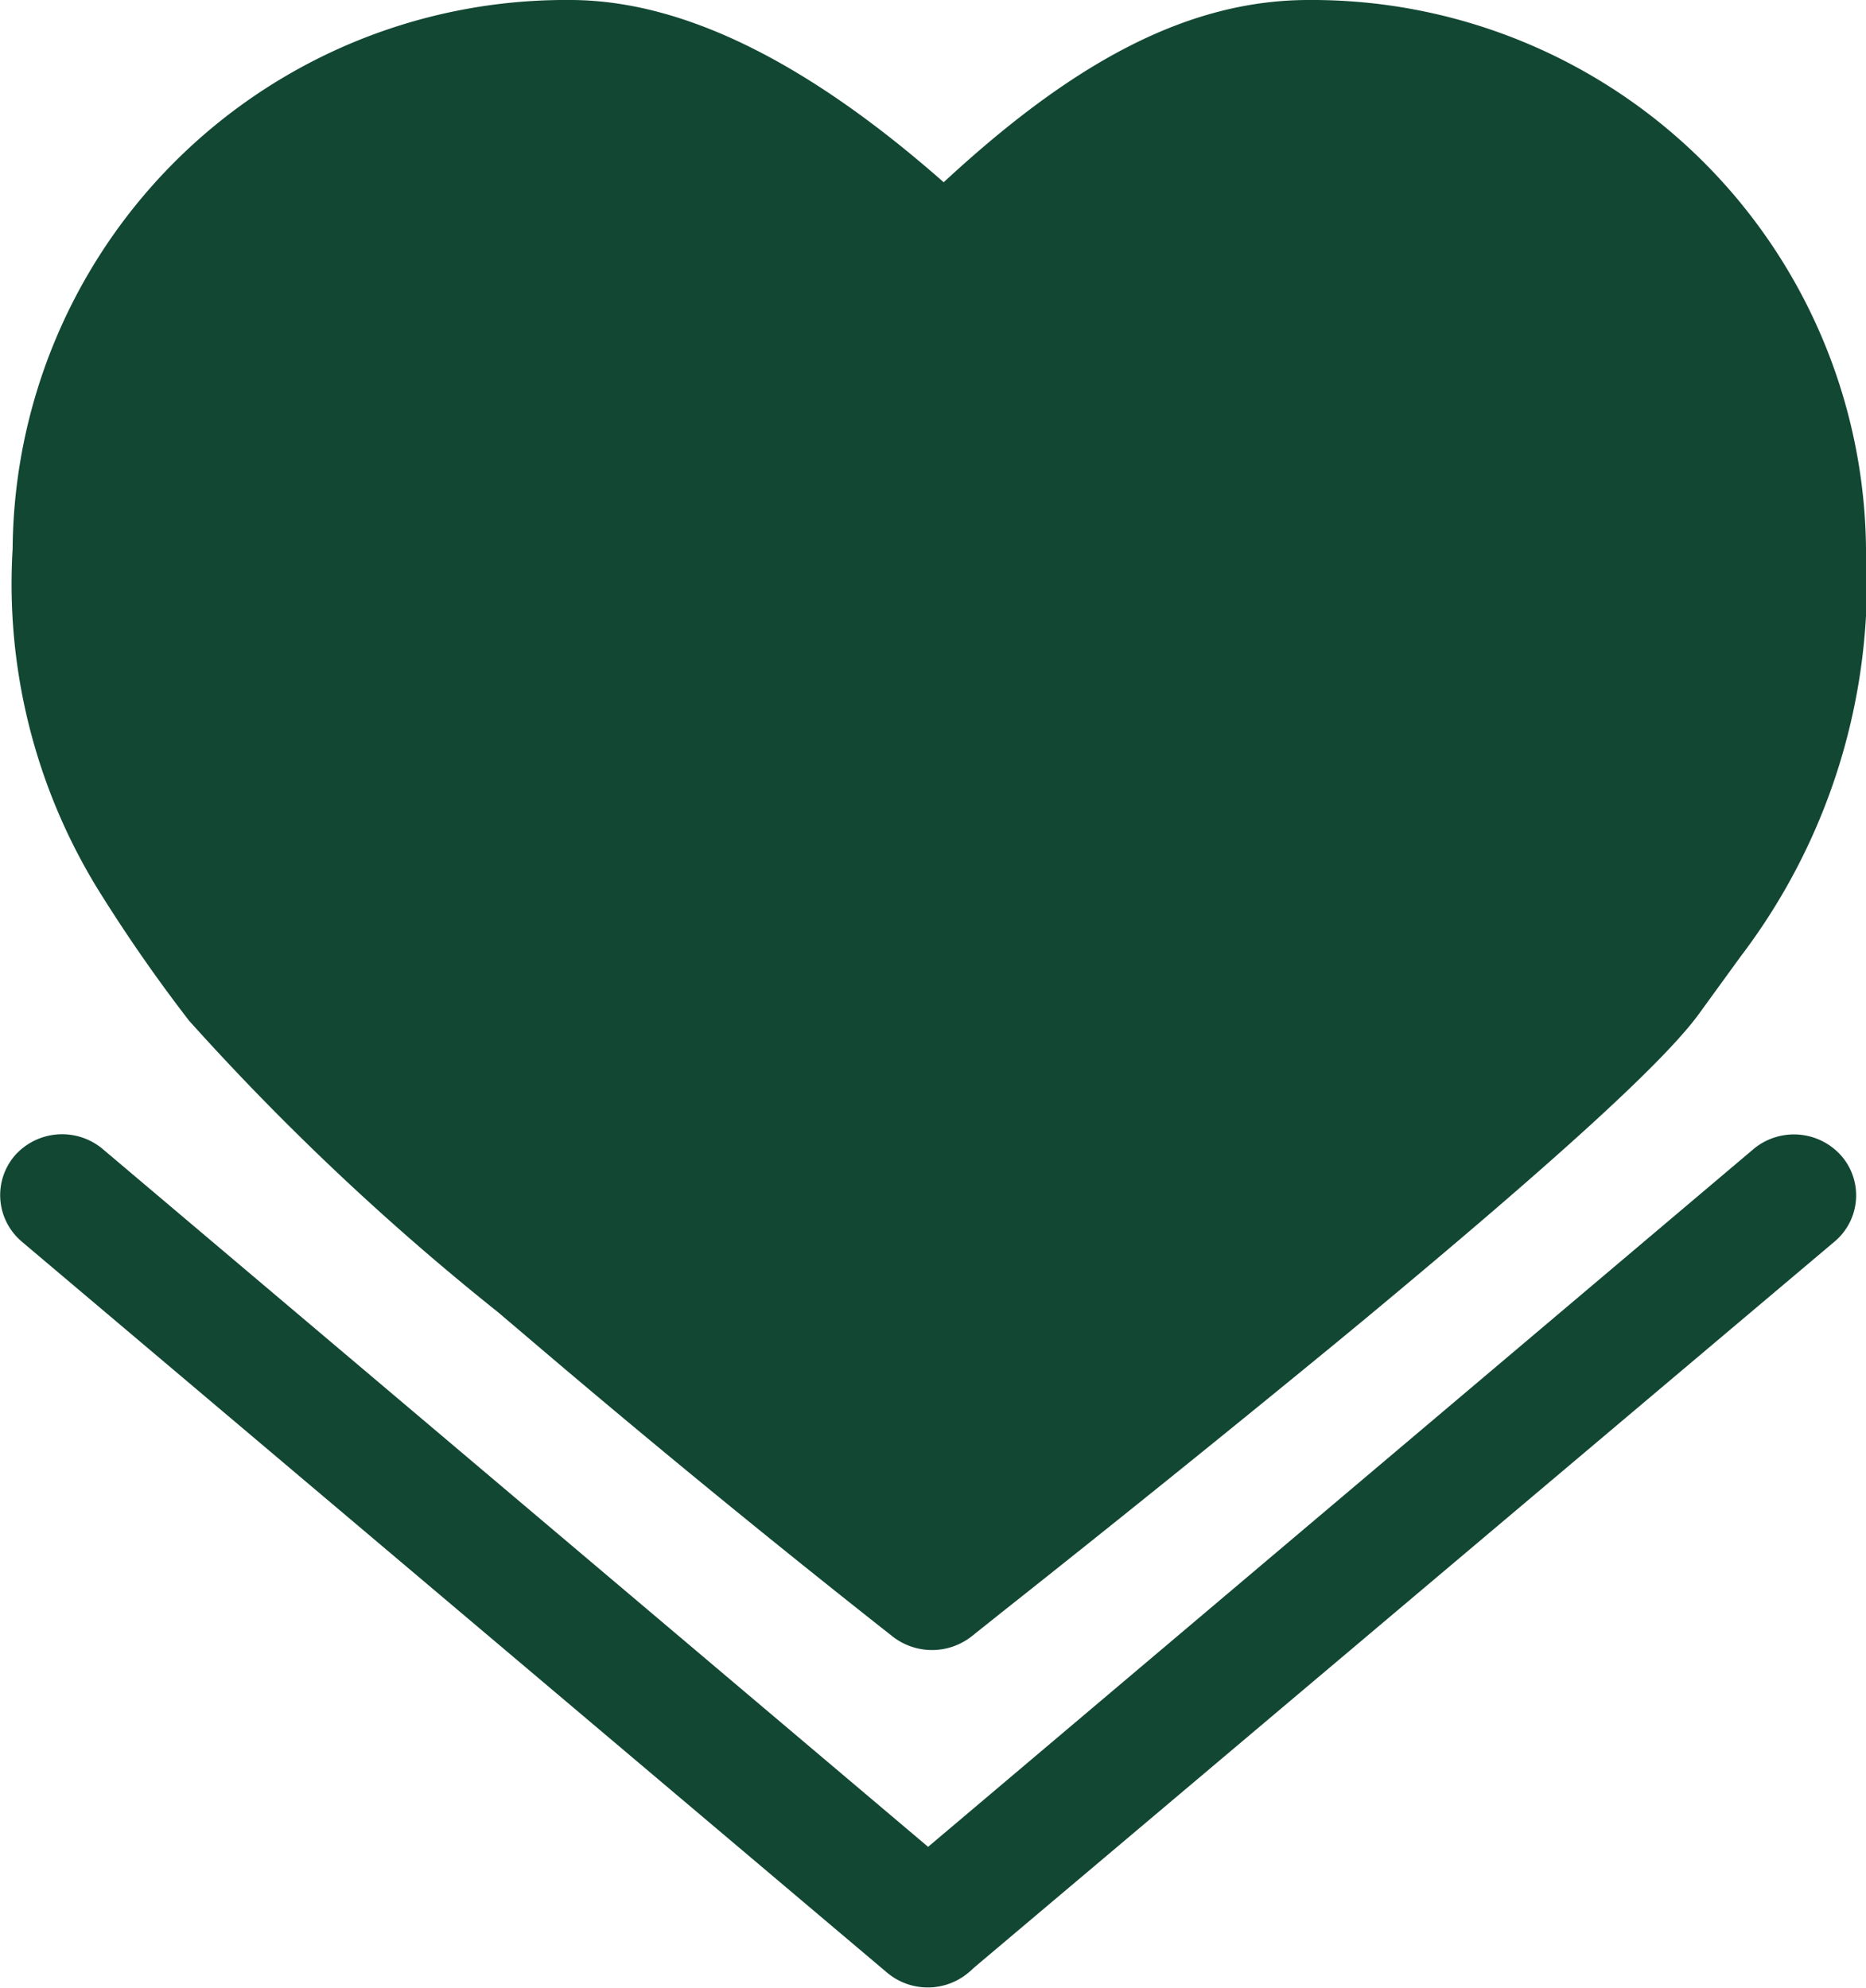
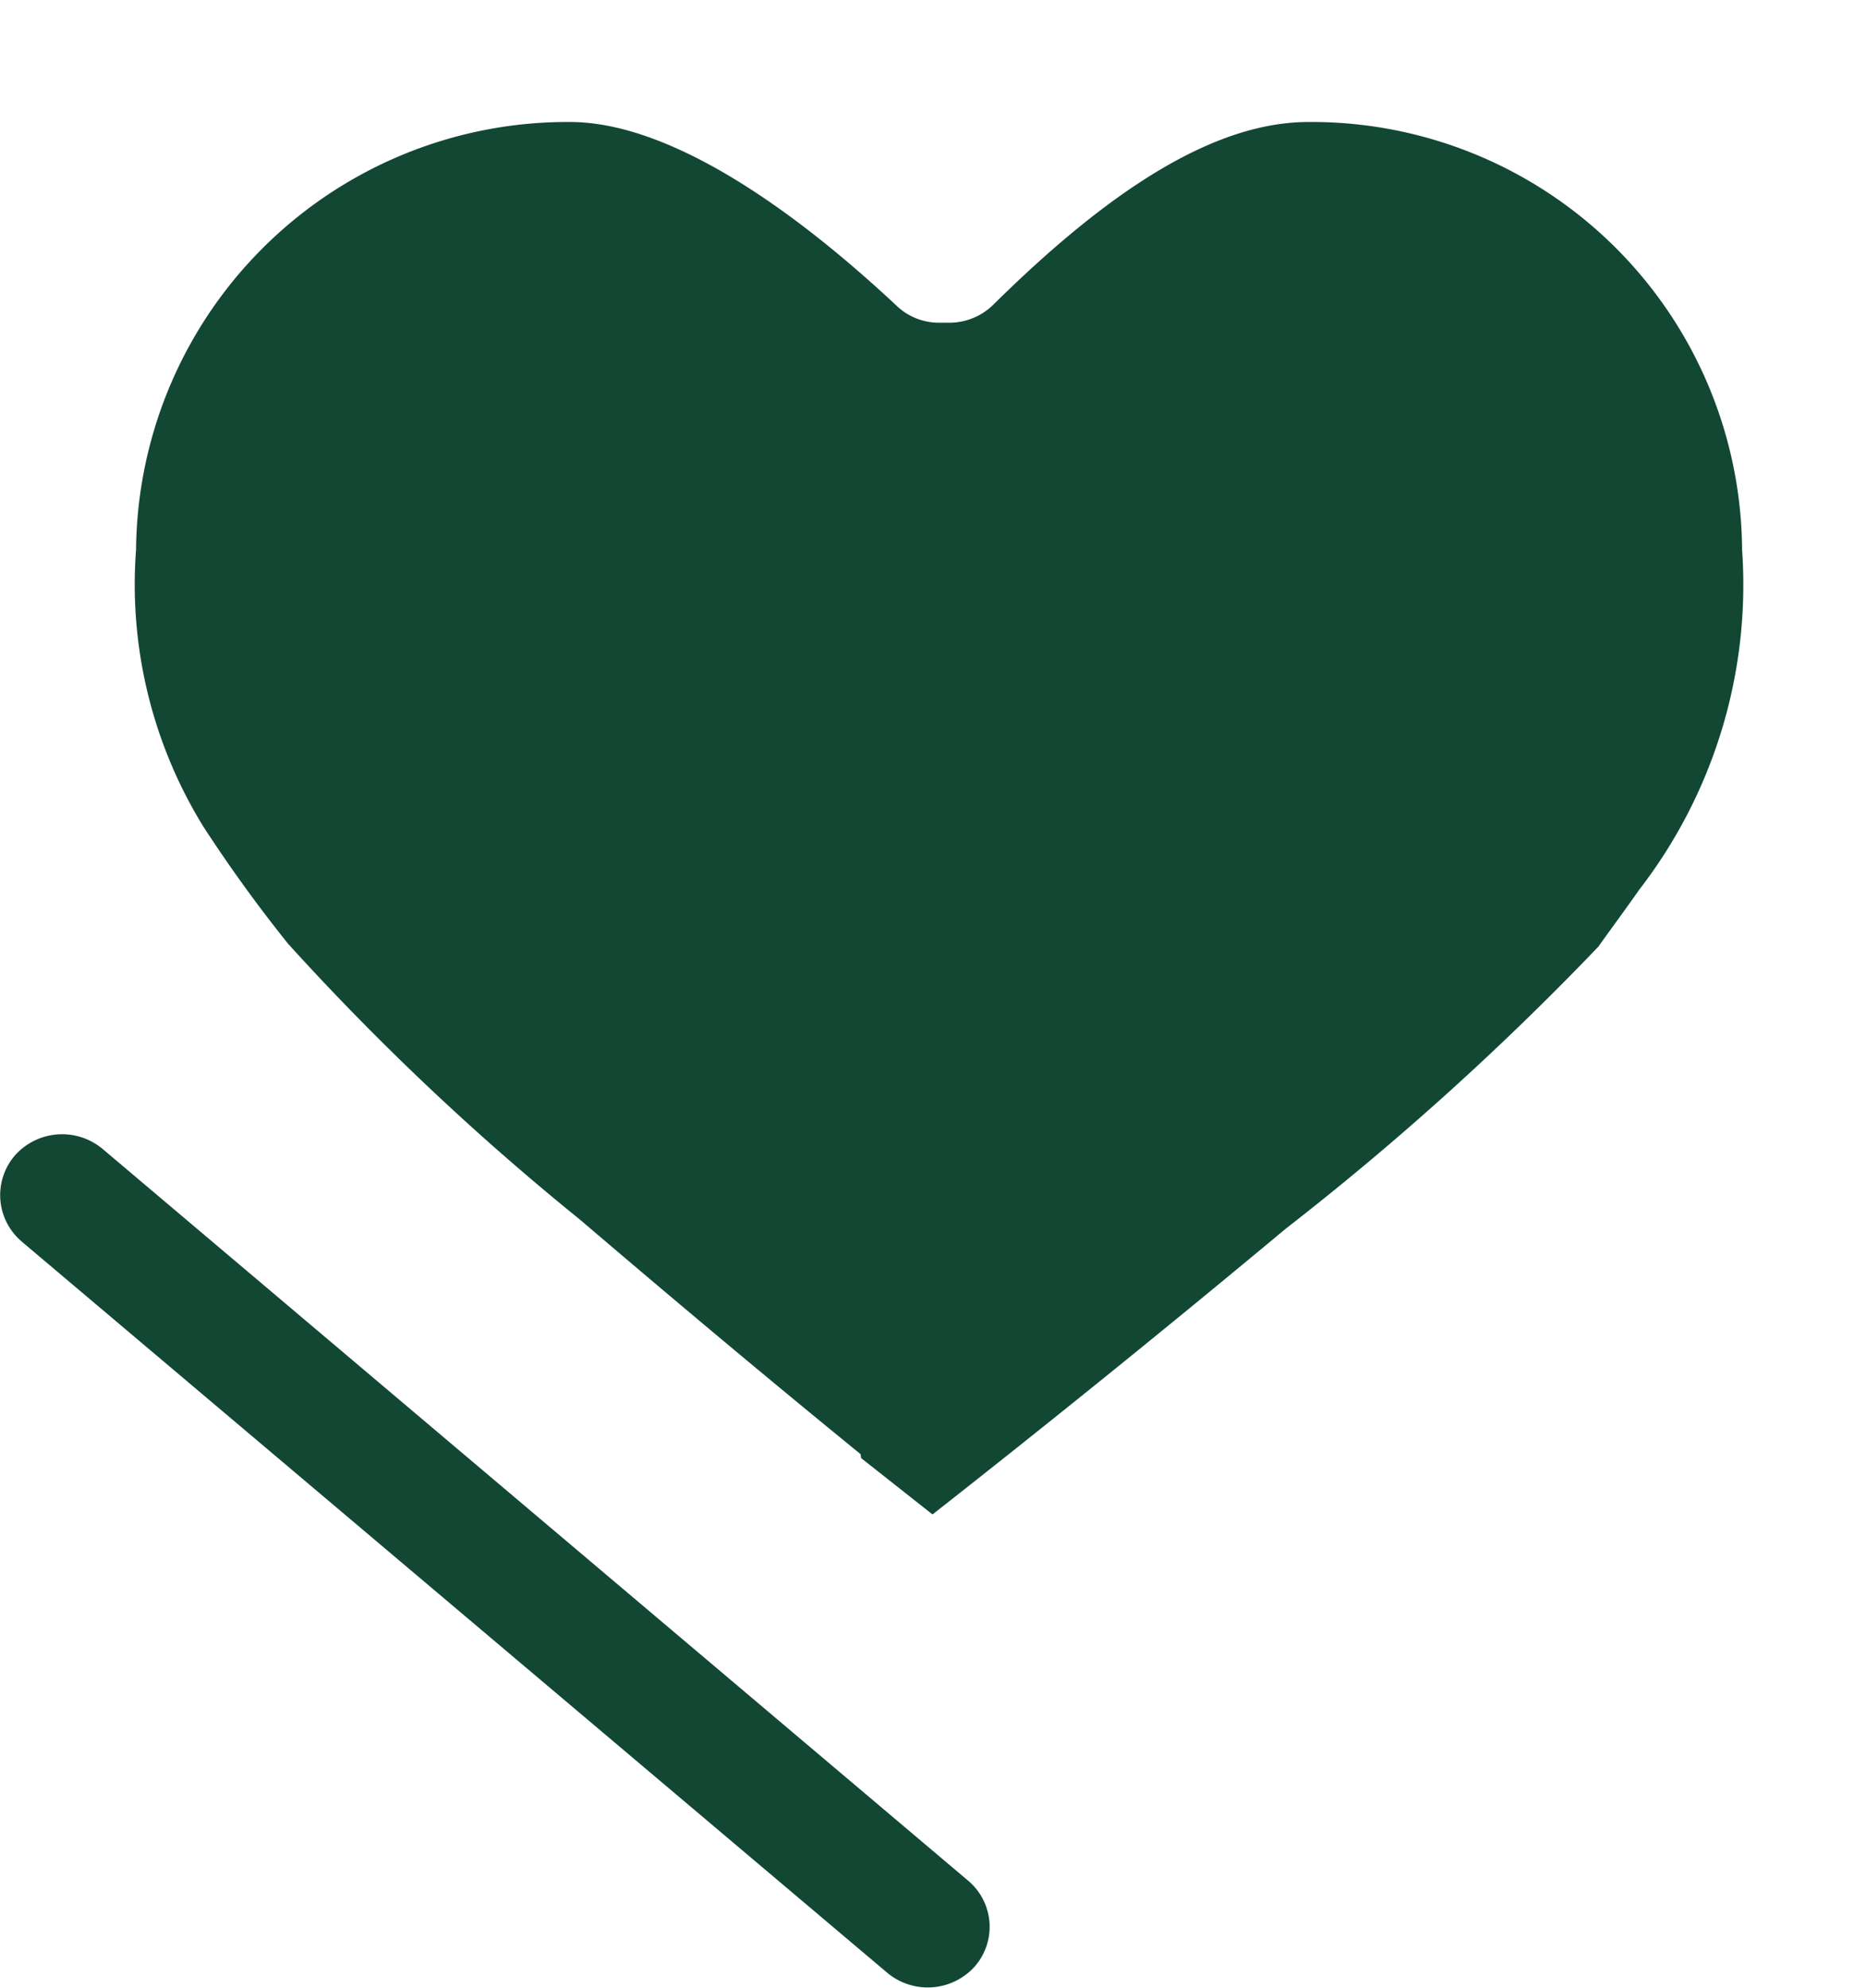
<svg xmlns="http://www.w3.org/2000/svg" id="ed67604f-ed3d-4731-885b-c92167b14a7d" data-name="图层 1" viewBox="0 0 38.4 40.9">
  <defs>
    <style>.\36 335a164-f6c1-4999-a851-49571ef006e5{fill:#124734;}</style>
  </defs>
  <title>资源 1logo</title>
  <g id="4e3a6646-9642-4f05-b358-8d80f7eb2e29" data-name="图层 2">
    <g id="cd09c2f9-38a7-44b9-b16d-c7b15da185a5" data-name="图层 1-2">
-       <path class="6335a164-f6c1-4999-a851-49571ef006e5" d="M36.1,23.63,18.27,38.7a1.24,1.24,0,0,0-.14,1.75h0a1.3,1.3,0,0,0,1.79.14L37.76,25.54a1.24,1.24,0,0,0,.14-1.75h0A1.3,1.3,0,0,0,36.1,23.63Z" />
      <path class="6335a164-f6c1-4999-a851-49571ef006e5" d="M.44,25.54,18.27,40.6a1.3,1.3,0,0,0,1.79-.14,1.24,1.24,0,0,0-.12-1.75h0L2.1,23.63a1.3,1.3,0,0,0-1.79.14,1.25,1.25,0,0,0,.12,1.76Z" />
      <path class="6335a164-f6c1-4999-a851-49571ef006e5" d="M17.71,29.92c-1.94-1.58-3.87-3.2-5.78-4.83a53.59,53.59,0,0,1-6-5.67A29.75,29.75,0,0,1,4.18,17,9.49,9.49,0,0,1,2.8,11.31a8.88,8.88,0,0,1,8.93-8.8C13.6,2.51,16,4,18.45,6.29a1.26,1.26,0,0,0,.88.35h.2a1.29,1.29,0,0,0,.91-.37c2.43-2.4,4.57-3.76,6.49-3.76a8.86,8.86,0,0,1,8.92,8.8h0a10.26,10.26,0,0,1-2.12,7c-.17.25-.86,1.19-.83,1.16a59.16,59.16,0,0,1-6.44,5.81q-3.6,3-7.27,5.88L17.72,30Z" />
-       <path class="6335a164-f6c1-4999-a851-49571ef006e5" d="M11.73,0A11.38,11.38,0,0,0,.26,11.29v0a12,12,0,0,0,1.75,7A32.41,32.41,0,0,0,3.89,21,52.73,52.73,0,0,0,10.25,27l.8.68q3.62,3.08,7.33,6a1.32,1.32,0,0,0,1.6,0l.64-.51q3.45-2.73,6.85-5.52l.63-.52c3.72-3.09,6.12-5.24,6.87-6.28l.85-1.17a12.73,12.73,0,0,0,2.58-8.41A11.4,11.4,0,0,0,26.93,0C24.37,0,22,1.36,19.42,3.75,16.82,1.46,14.21,0,11.73,0Z" />
-       <path class="6335a164-f6c1-4999-a851-49571ef006e5" d="M18.63,4.49l.9.89V4.13h-.2V5.38l.88-.9c-.26-.25-.53-.5-.8-.73Z" />
    </g>
  </g>
</svg>